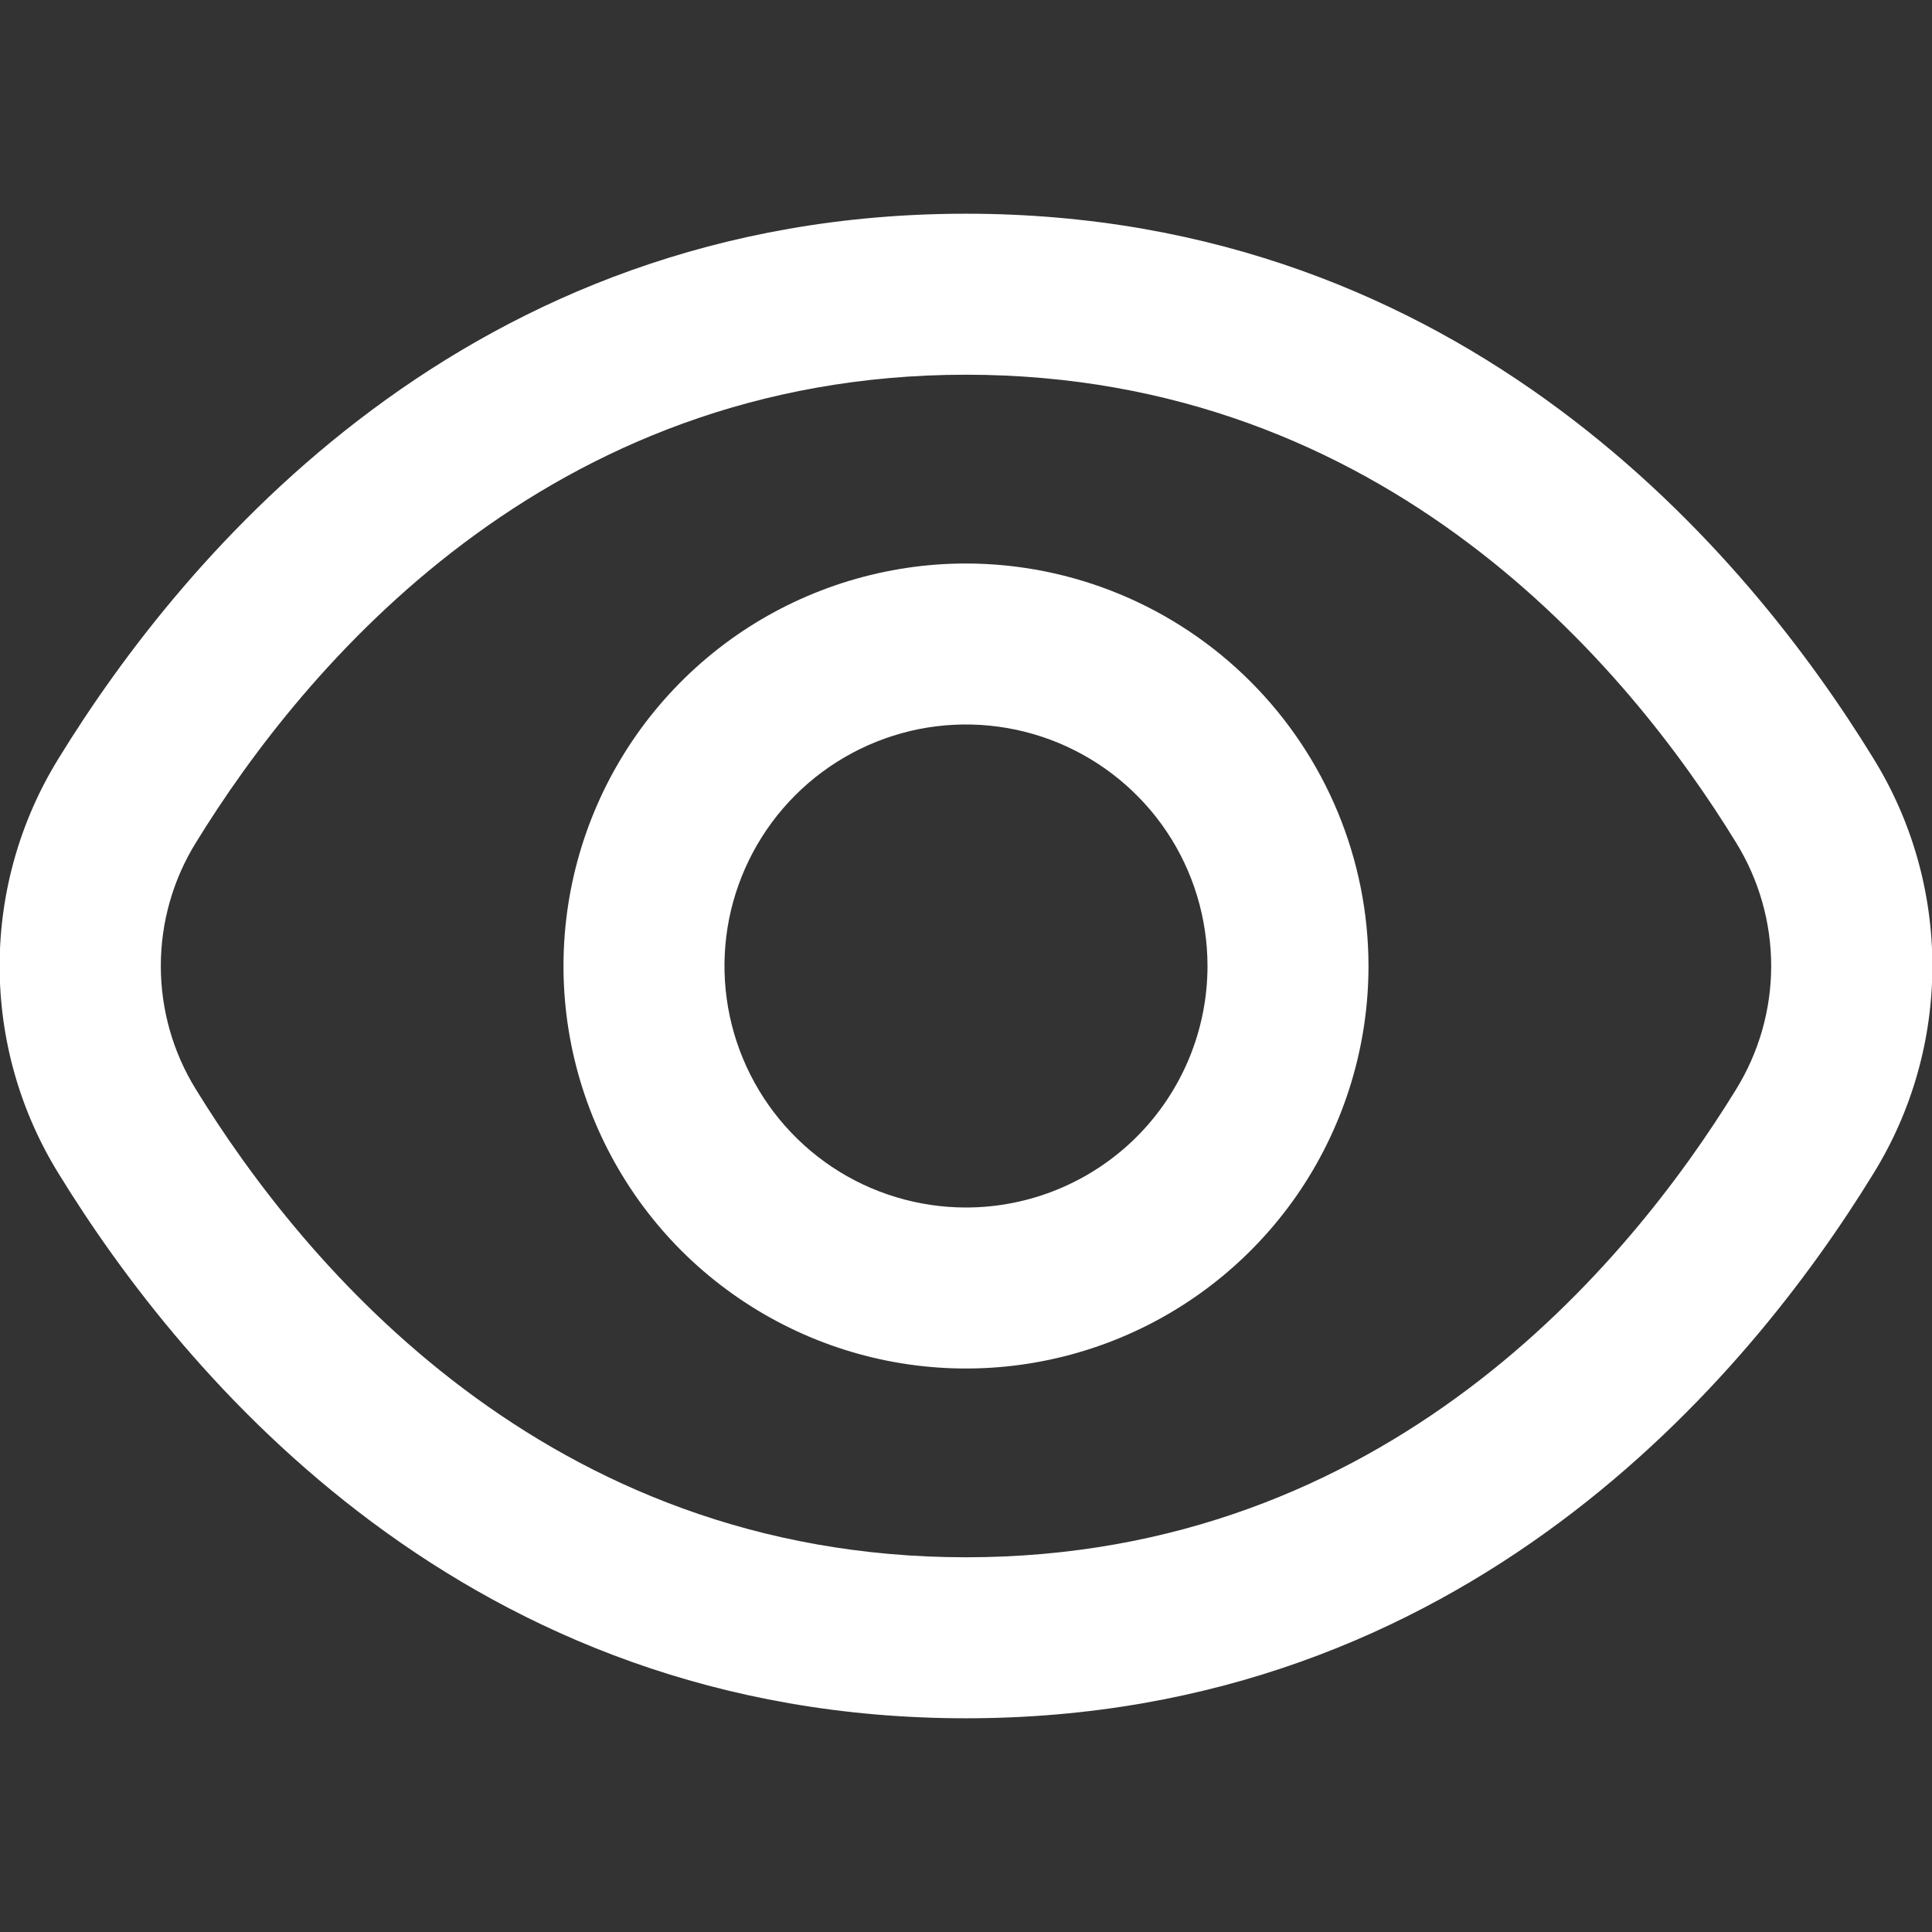
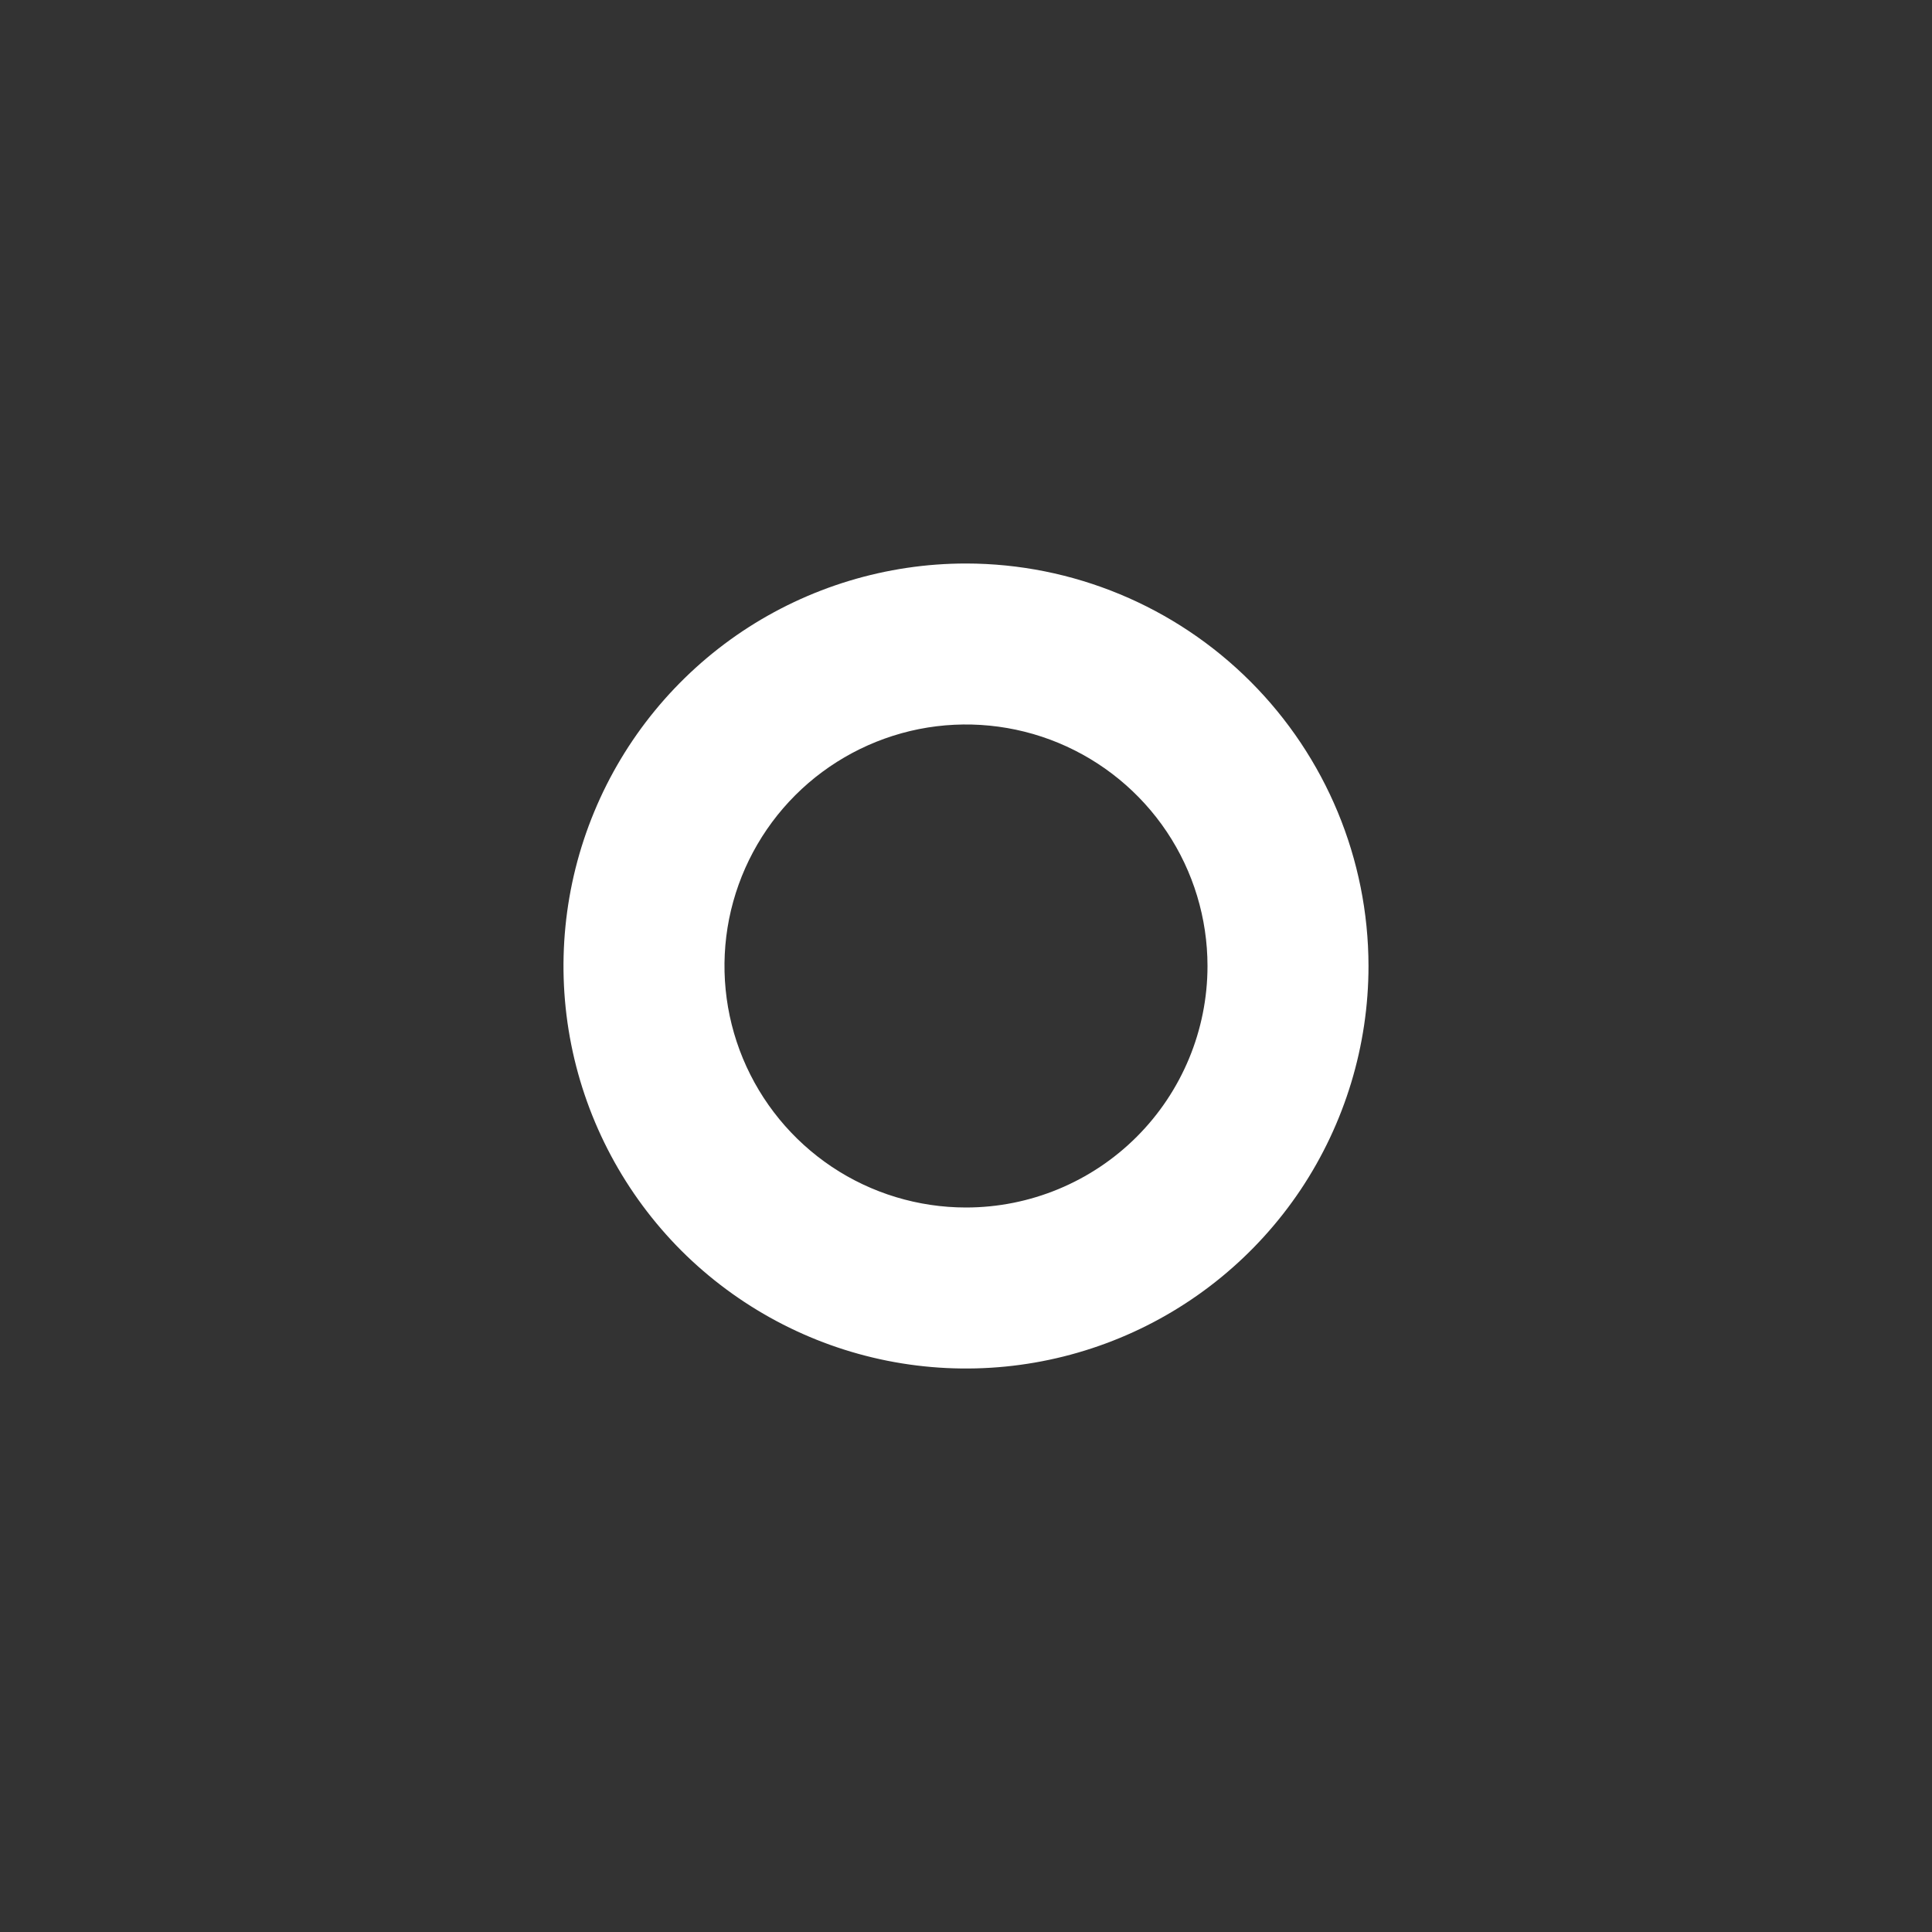
<svg xmlns="http://www.w3.org/2000/svg" width="21" height="21" viewBox="0 0 21 21" fill="none">
  <rect x="0" y="0" width="21" height="21" fill="#333333" stroke="none" />
  <g clip-path="url(#clip0_449_3046)">
-     <path d="M20.362 8.242C19.005 6.031 15.918 2.323 10.5 2.323C5.082 2.323 1.995 6.031 0.638 8.242C0.218 8.92 -0.004 9.702 -0.004 10.5C-0.004 11.298 0.218 12.08 0.638 12.758C1.995 14.969 5.082 18.677 10.5 18.677C15.918 18.677 19.005 14.969 20.362 12.758C20.782 12.08 21.004 11.298 21.004 10.5C21.004 9.702 20.782 8.92 20.362 8.242ZM18.87 11.842C17.705 13.738 15.067 16.927 10.5 16.927C5.933 16.927 3.295 13.738 2.13 11.842C1.88 11.439 1.748 10.974 1.748 10.5C1.748 10.026 1.88 9.561 2.13 9.158C3.295 7.263 5.933 4.073 10.5 4.073C15.067 4.073 17.705 7.259 18.87 9.158C19.119 9.561 19.252 10.026 19.252 10.5C19.252 10.974 19.119 11.439 18.87 11.842Z" fill="white" />
    <path d="M10.5 6.125C9.635 6.125 8.789 6.382 8.069 6.862C7.35 7.343 6.789 8.026 6.458 8.826C6.127 9.625 6.04 10.505 6.209 11.354C6.378 12.202 6.795 12.982 7.406 13.594C8.018 14.205 8.798 14.622 9.646 14.791C10.495 14.96 11.375 14.873 12.174 14.542C12.974 14.211 13.657 13.65 14.138 12.931C14.618 12.211 14.875 11.365 14.875 10.5C14.874 9.34 14.412 8.228 13.592 7.408C12.772 6.588 11.66 6.126 10.5 6.125ZM10.5 13.125C9.981 13.125 9.473 12.971 9.042 12.683C8.61 12.394 8.274 11.984 8.075 11.505C7.876 11.025 7.824 10.497 7.925 9.988C8.027 9.479 8.277 9.011 8.644 8.644C9.011 8.277 9.479 8.027 9.988 7.925C10.497 7.824 11.025 7.876 11.505 8.075C11.984 8.274 12.394 8.61 12.683 9.042C12.971 9.473 13.125 9.981 13.125 10.5C13.125 11.196 12.848 11.864 12.356 12.356C11.864 12.848 11.196 13.125 10.5 13.125Z" fill="white" />
  </g>
  <defs>
    <clipPath id="clip0_449_3046">
      <rect width="21" height="21" fill="white" />
    </clipPath>
  </defs>
</svg>